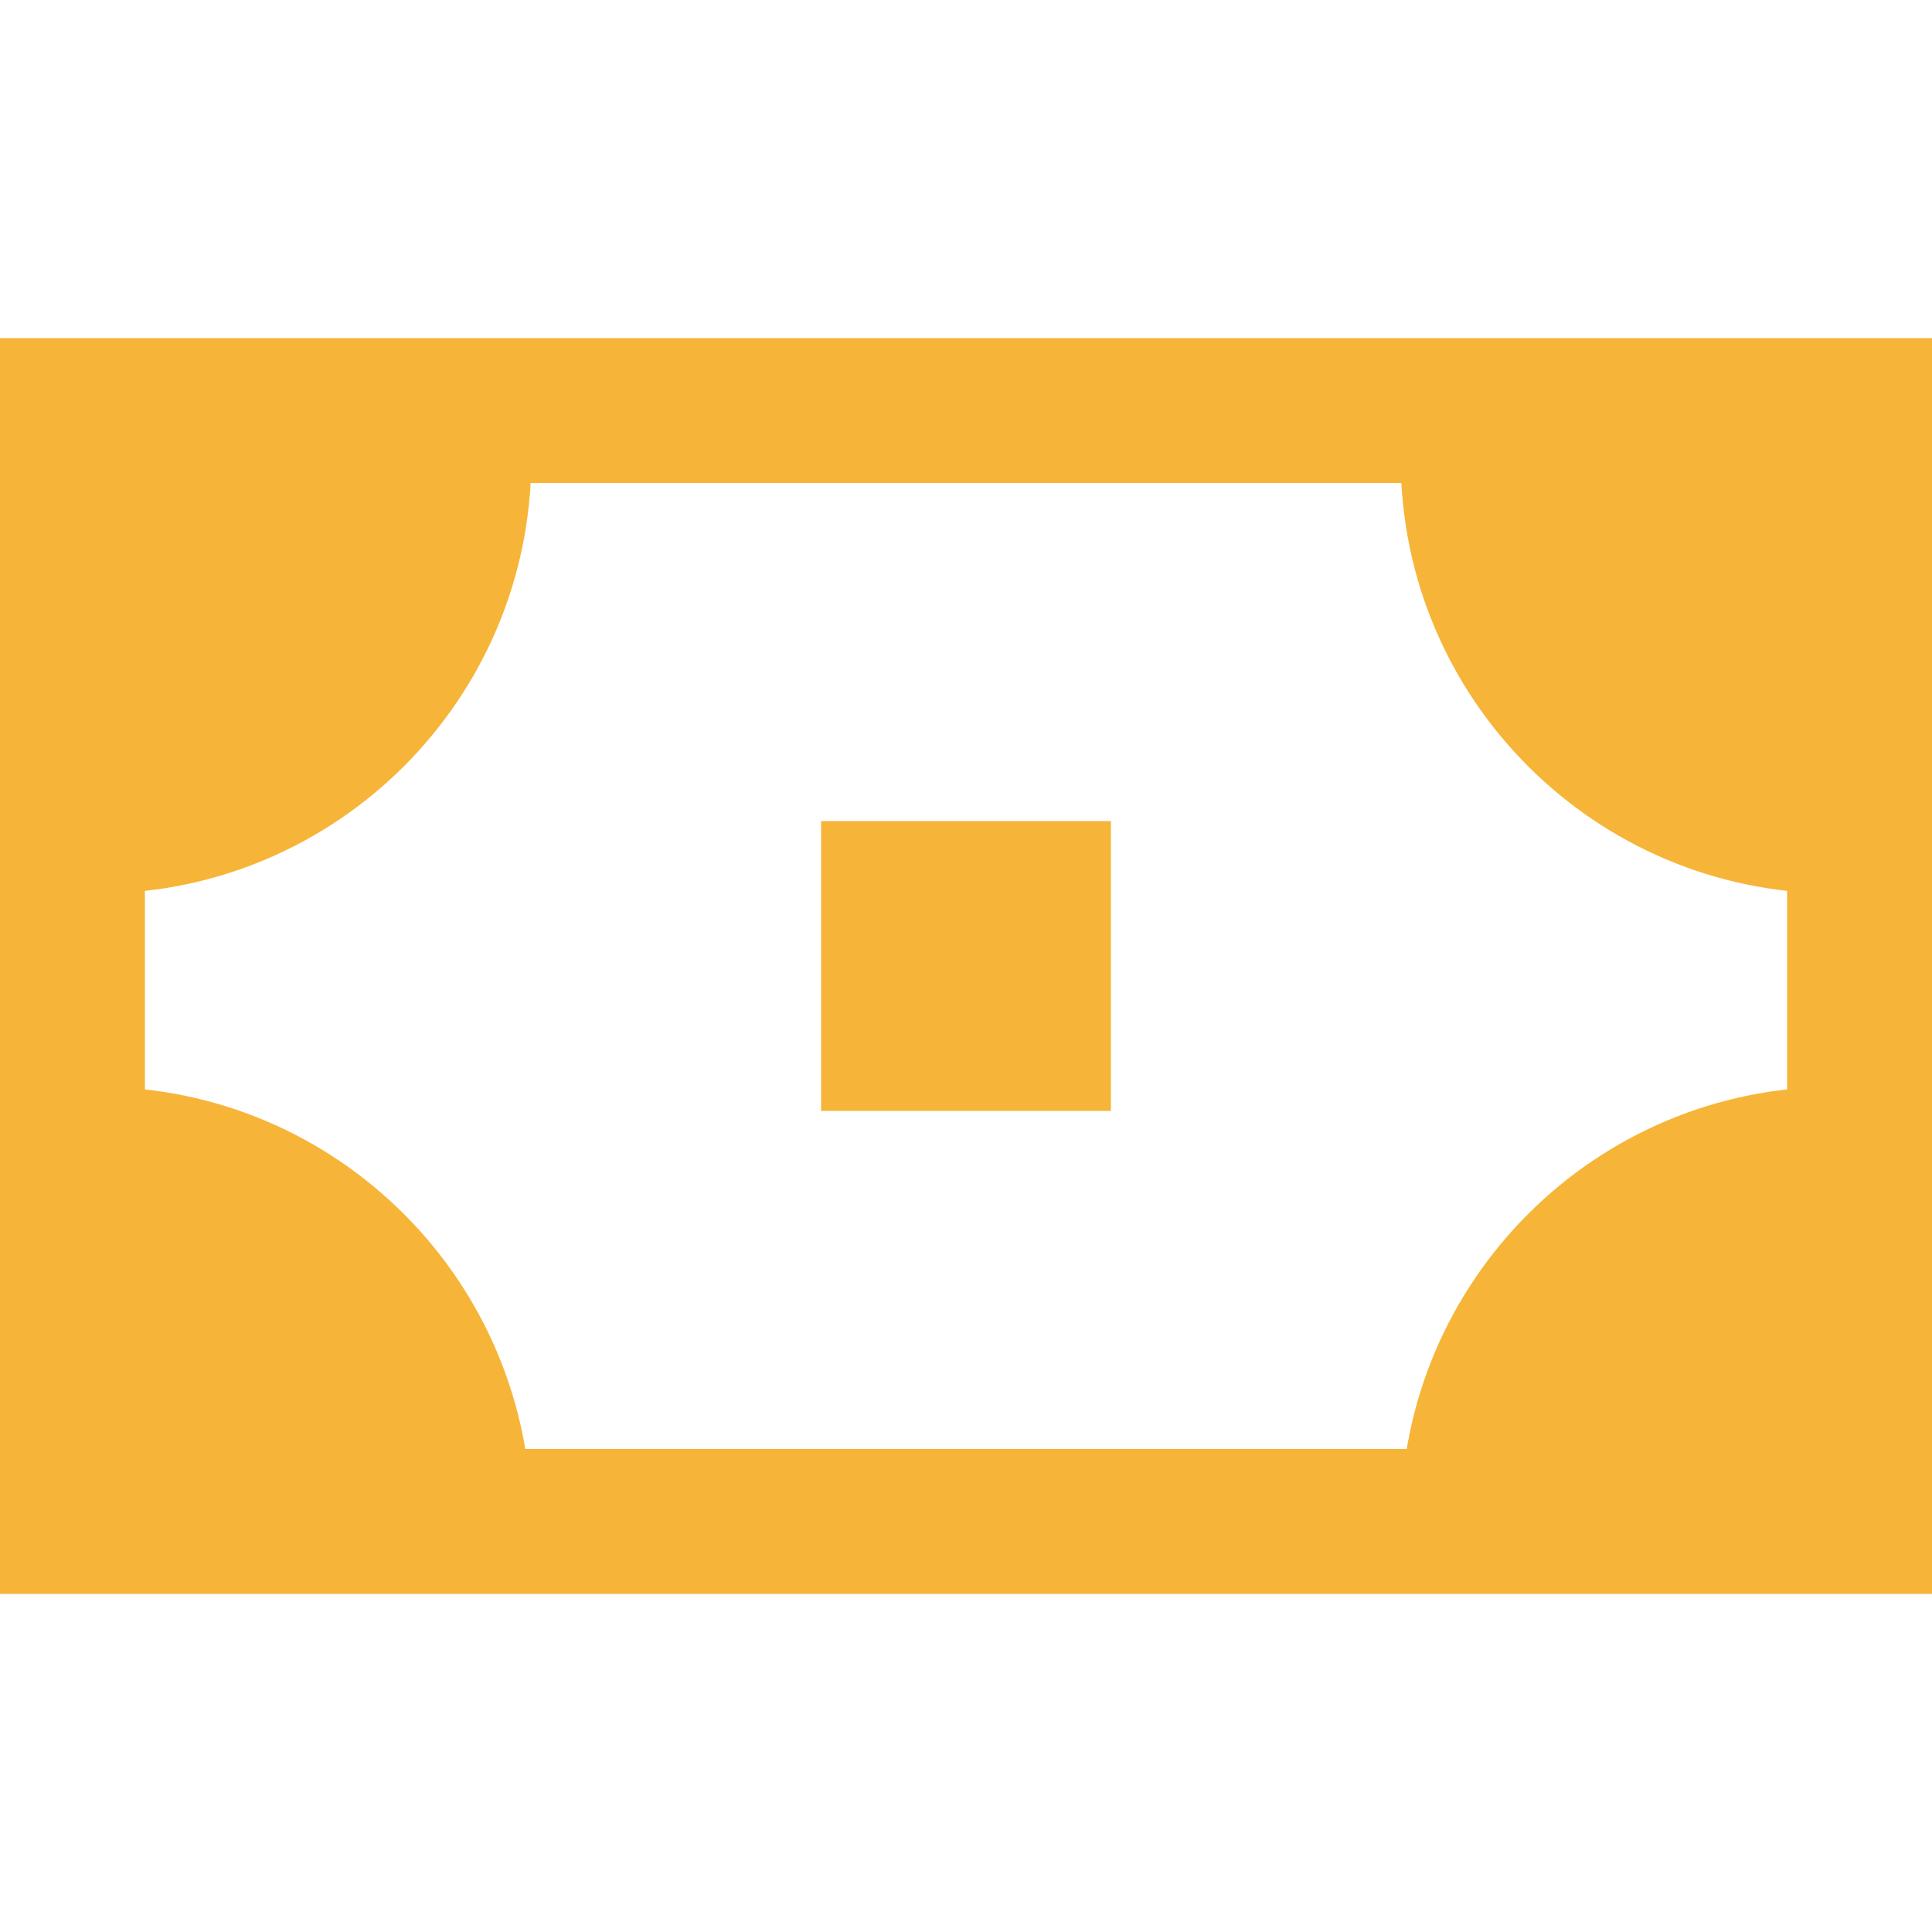
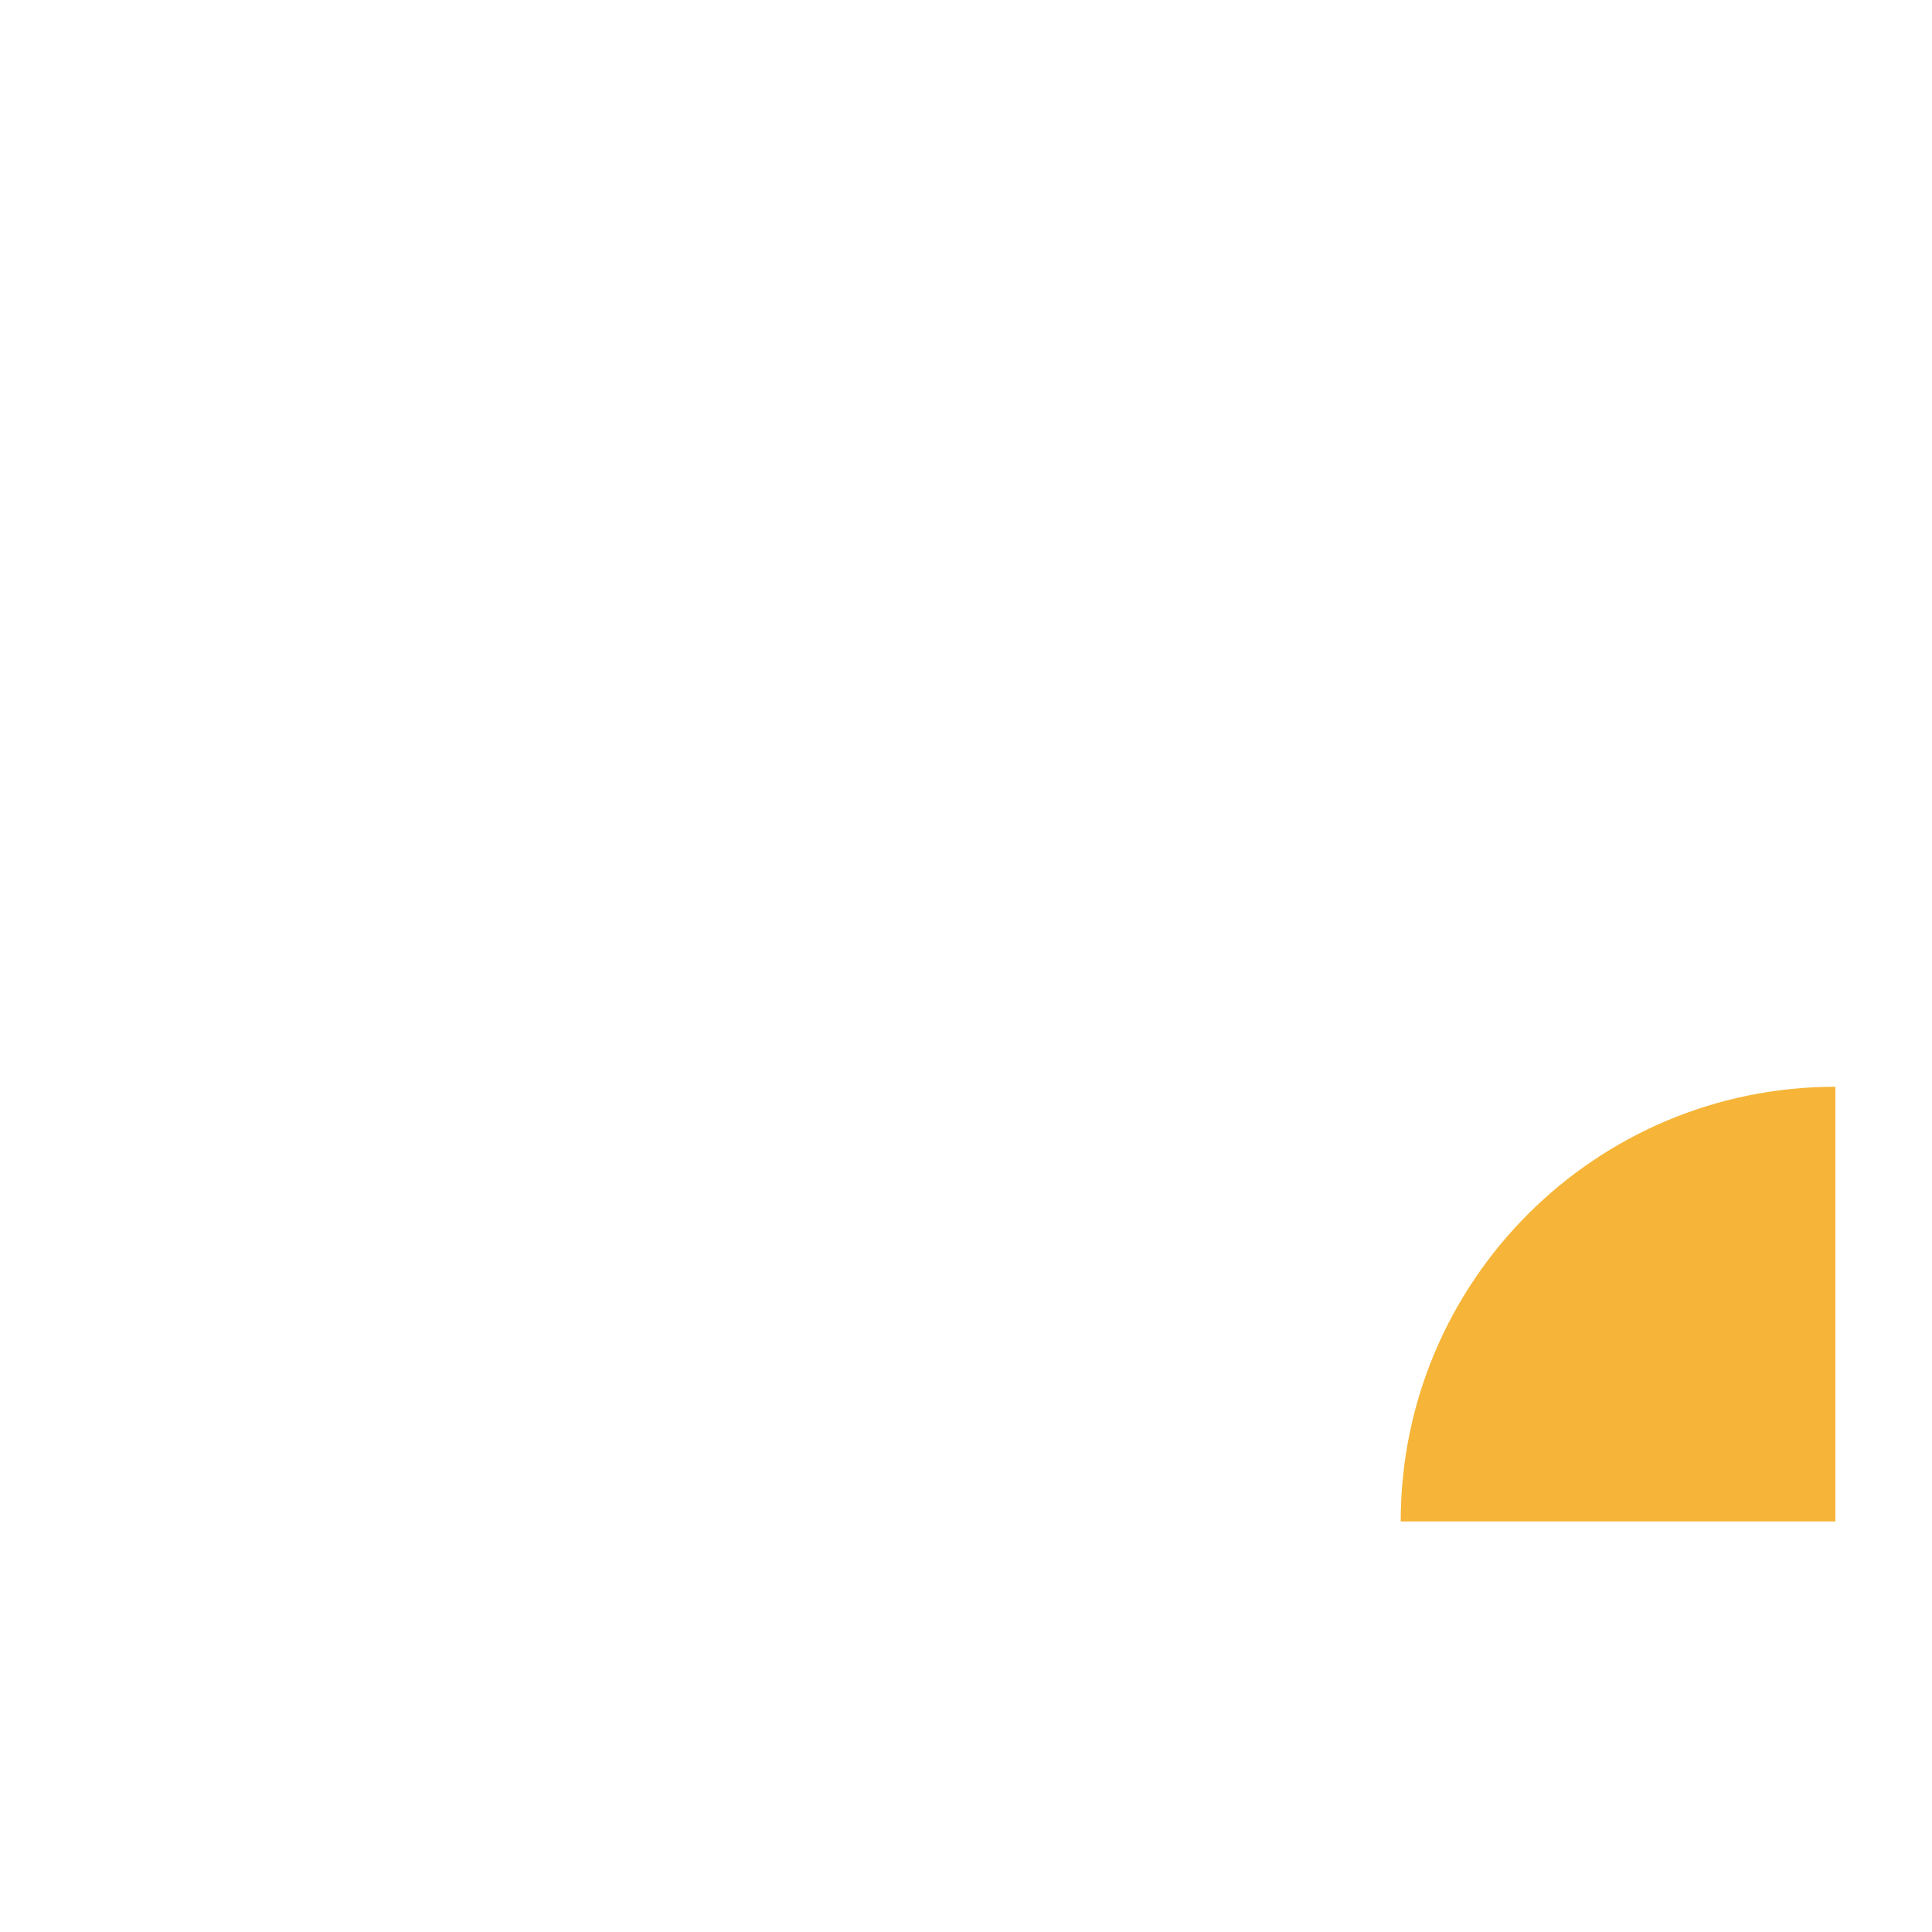
<svg xmlns="http://www.w3.org/2000/svg" width="80" height="80" viewBox="0 0 80 80" fill="none">
-   <rect x="3" y="17" width="74" height="46" stroke="#F6B538" stroke-width="6" />
  <path fill-rule="evenodd" clip-rule="evenodd" d="M76 45C66.059 45 58 53.059 58 63H76V45Z" fill="#F6B538" />
-   <path fill-rule="evenodd" clip-rule="evenodd" d="M4 45C13.941 45 22 53.059 22 63H4V45Z" fill="#F6B538" />
-   <path fill-rule="evenodd" clip-rule="evenodd" d="M76 37C66.059 37 58 28.941 58 19H76V37Z" fill="#F6B538" />
-   <path fill-rule="evenodd" clip-rule="evenodd" d="M4 37C13.941 37 22 28.941 22 19H4V37Z" fill="#F6B538" />
-   <rect x="34" y="34" width="12" height="12" fill="#F6B538" />
</svg>